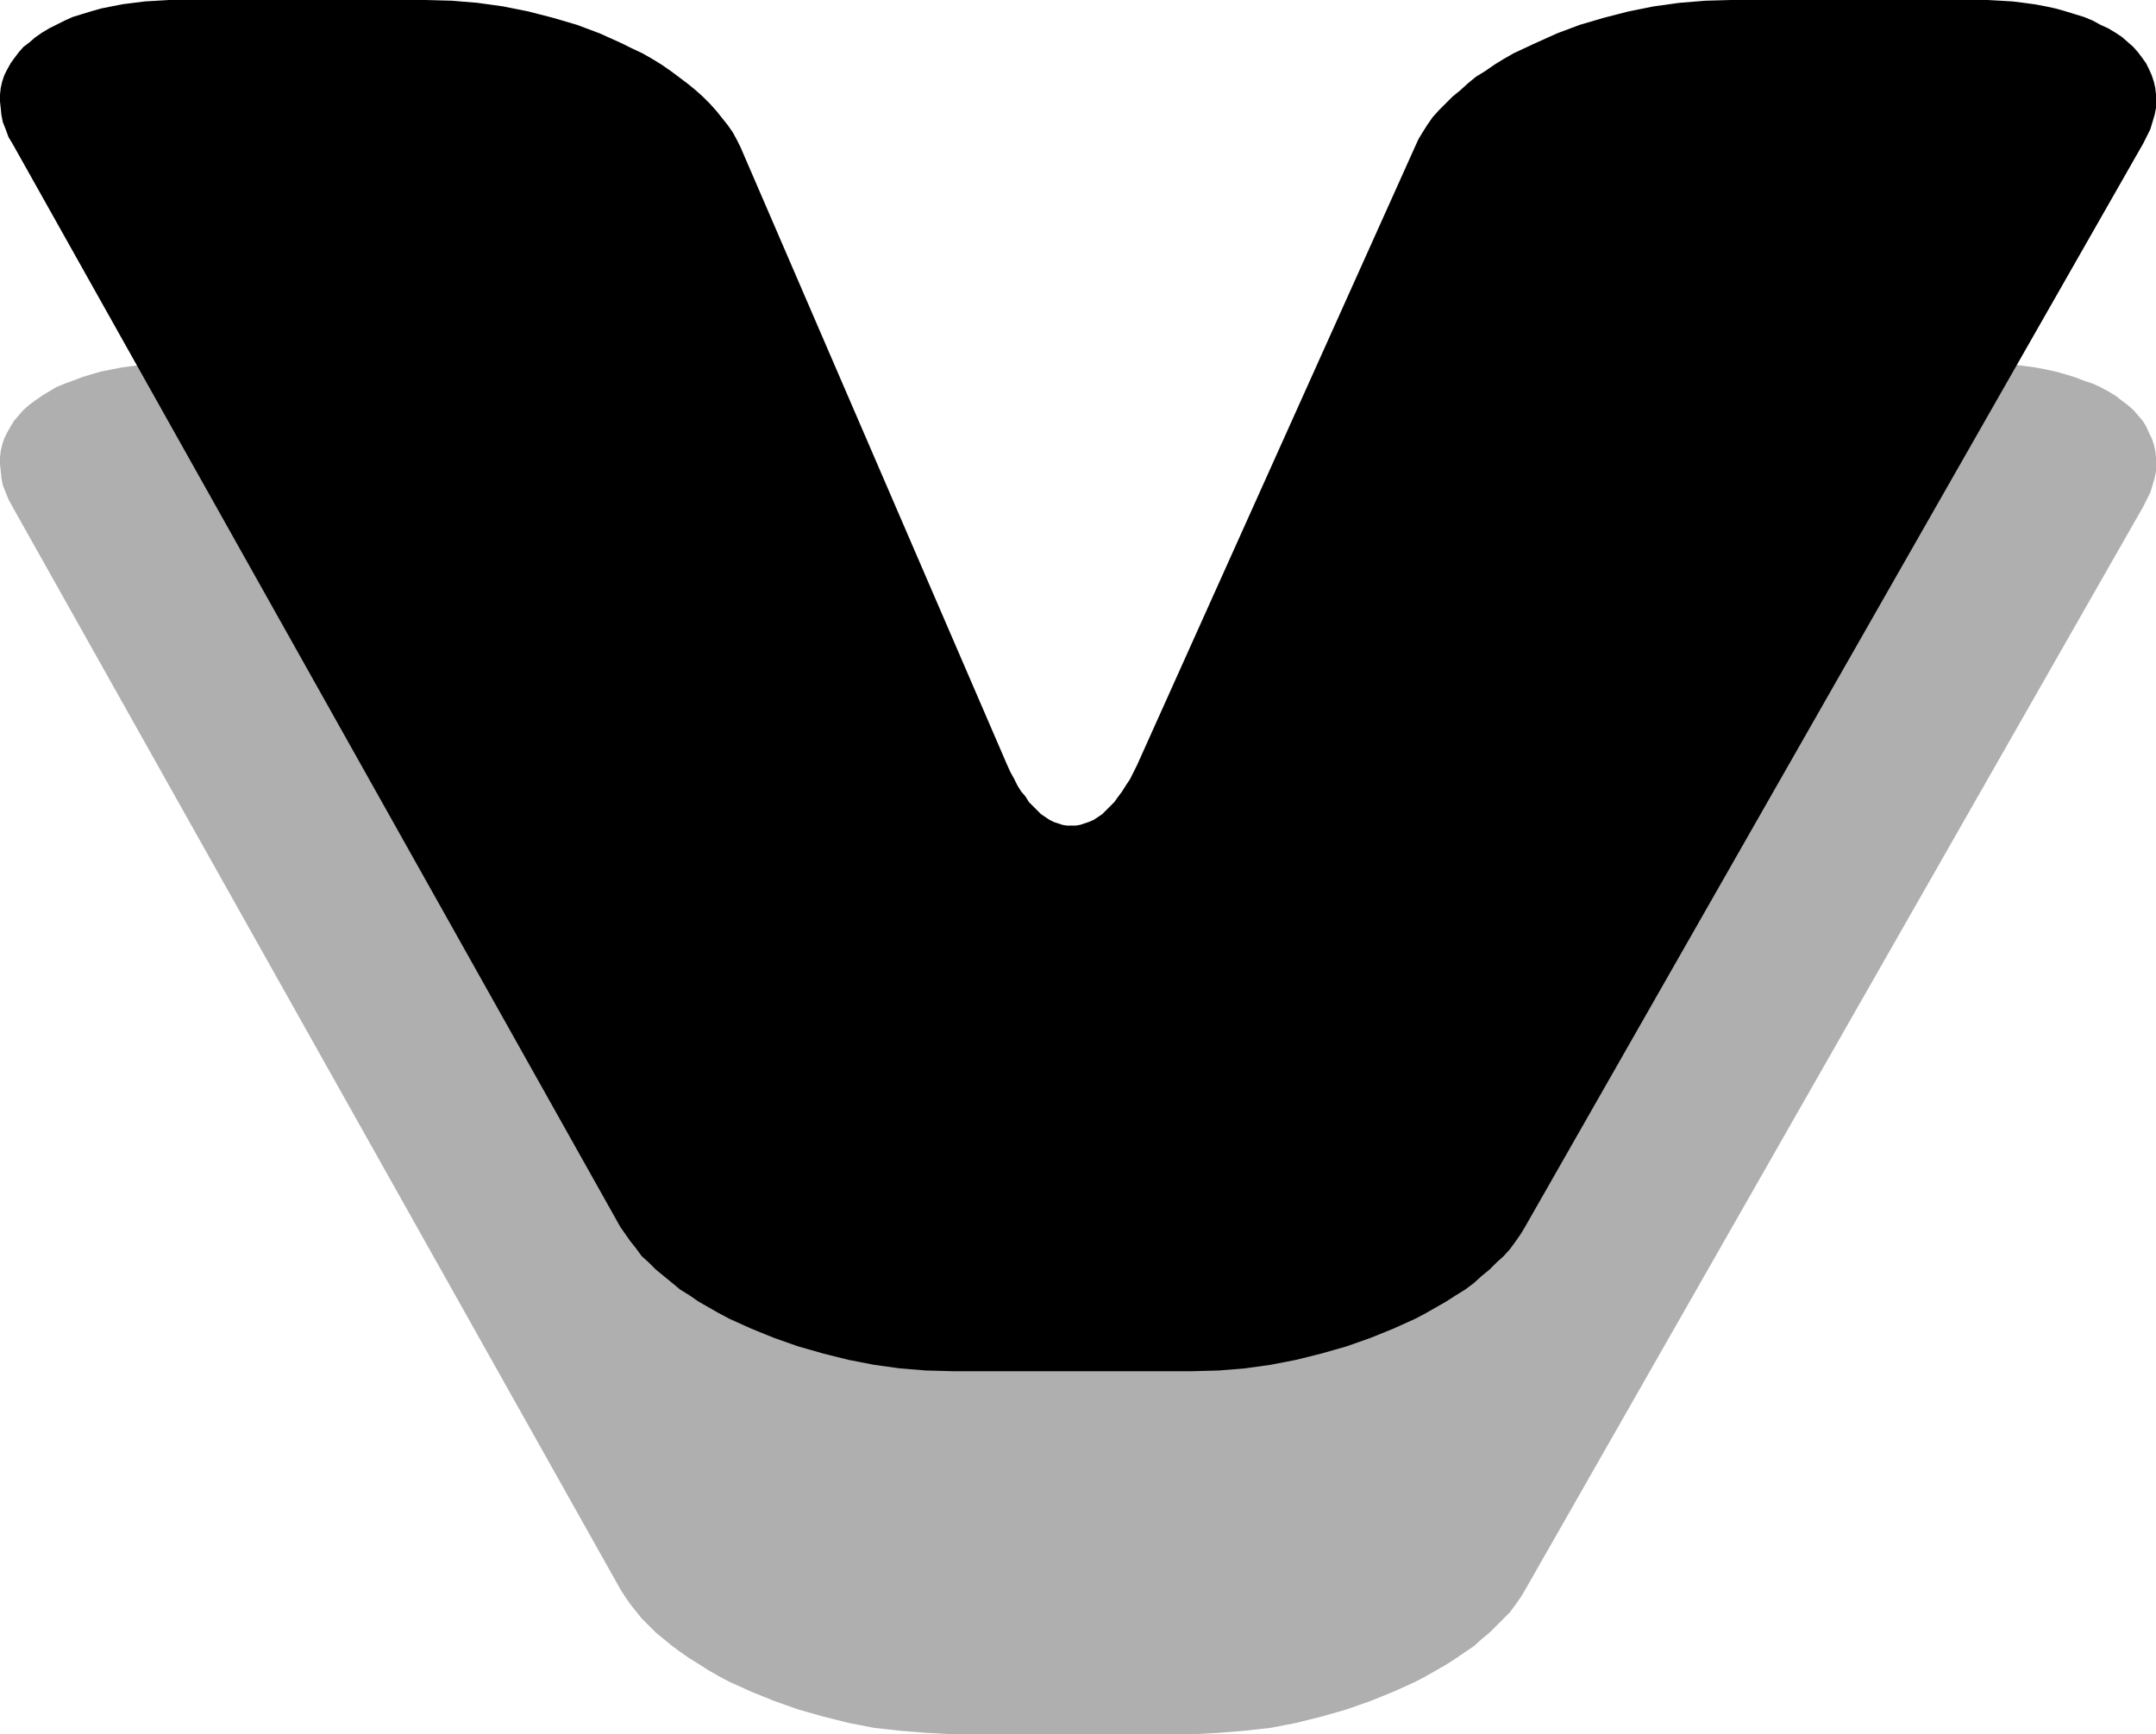
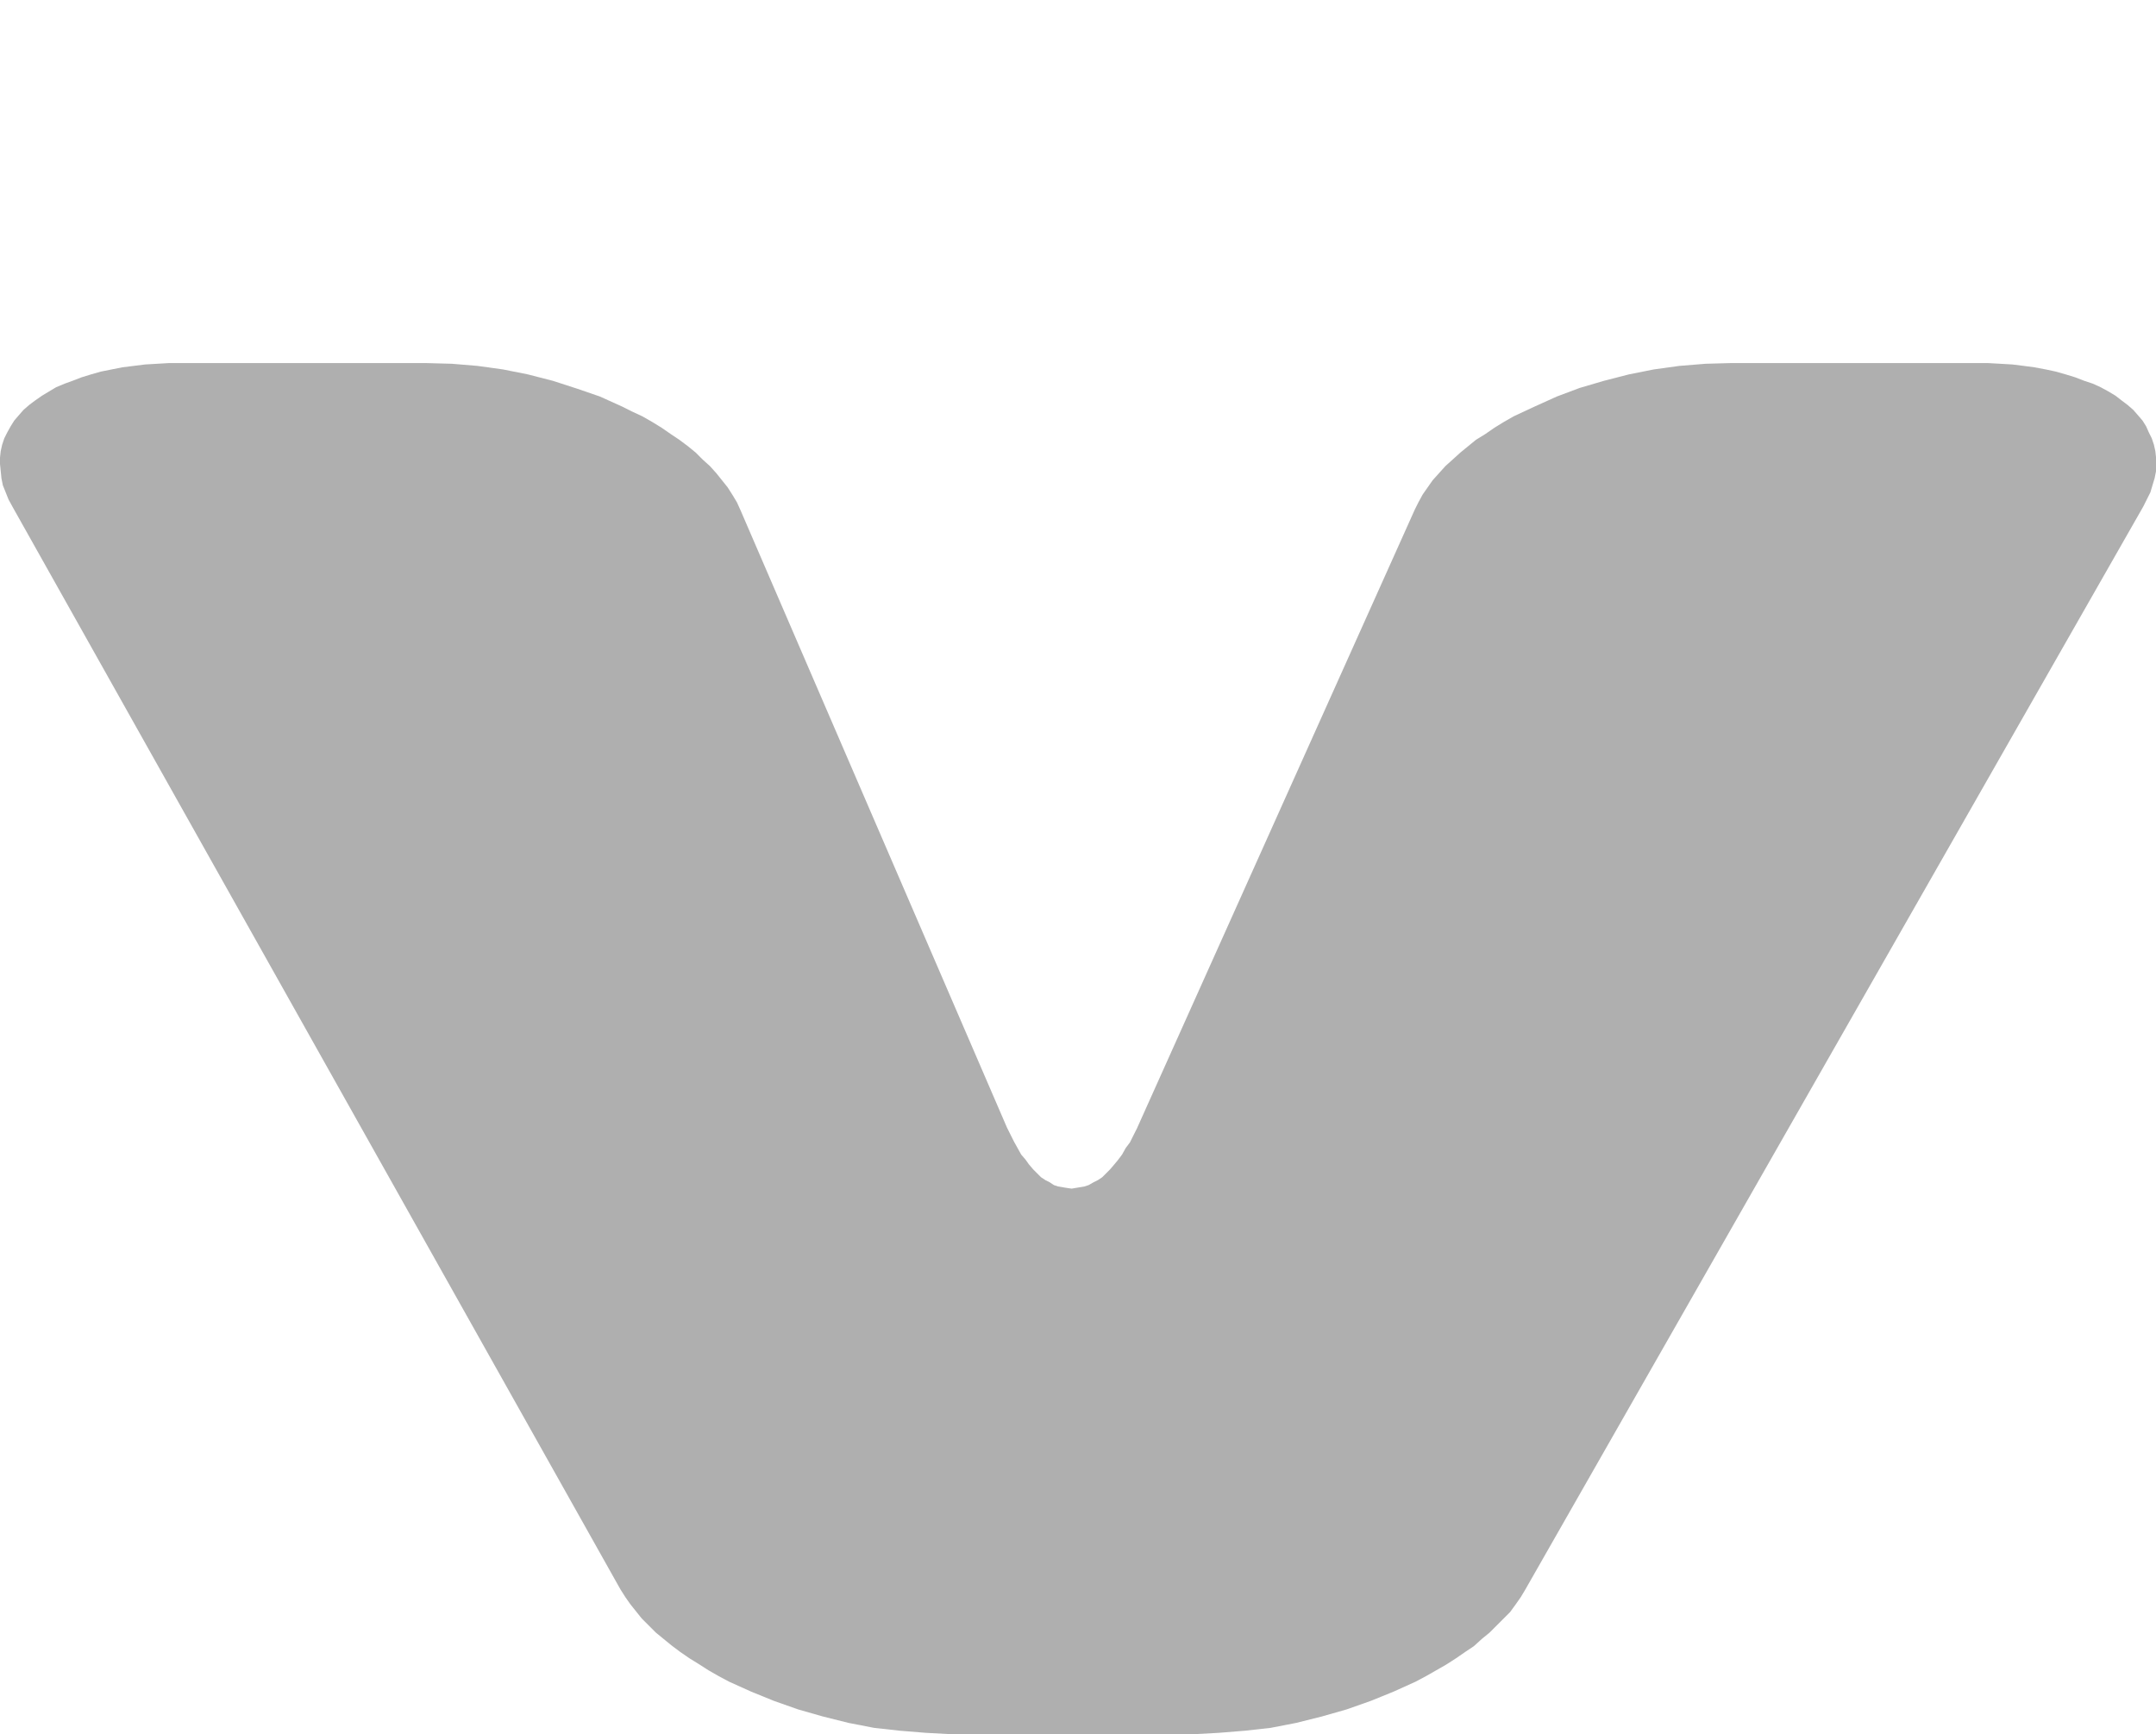
<svg xmlns="http://www.w3.org/2000/svg" xmlns:ns1="http://sodipodi.sourceforge.net/DTD/sodipodi-0.dtd" xmlns:ns2="http://www.inkscape.org/namespaces/inkscape" version="1.0" width="129.724mm" height="104.366mm" id="svg2" ns1:docname="Resurrection V.wmf">
  <ns1:namedview id="namedview2" pagecolor="#ffffff" bordercolor="#000000" borderopacity="0.25" ns2:showpageshadow="2" ns2:pageopacity="0.0" ns2:pagecheckerboard="0" ns2:deskcolor="#d1d1d1" ns2:document-units="mm" />
  <defs id="defs1">
    <pattern id="WMFhbasepattern" patternUnits="userSpaceOnUse" width="6" height="6" x="0" y="0" />
  </defs>
-   <path style="fill:#afafaf;fill-opacity:1;fill-rule:evenodd;stroke:none" d="M 2.909,115.379 1.939,113.602 1.293,111.986 0.646,110.37 0.323,108.754 0.162,107.138 0,105.522 v -1.454 l 0.162,-1.454 0.323,-1.454 0.485,-1.454 0.646,-1.293 0.808,-1.454 0.808,-1.293 0.97,-1.131 1.131,-1.293 1.293,-1.131 1.293,-0.97 1.616,-1.131 1.616,-0.97 1.616,-0.97 1.939,-0.808 1.778,-0.646 2.101,-0.808 2.101,-0.646 2.262,-0.646 2.424,-0.485 2.424,-0.485 2.586,-0.323 2.586,-0.323 2.747,-0.162 2.747,-0.162 h 2.909 55.429 l 5.979,0.162 5.818,0.485 5.818,0.808 5.656,1.131 5.656,1.454 5.494,1.778 5.171,1.778 5.01,2.262 2.262,1.131 2.424,1.131 2.262,1.293 2.101,1.293 2.101,1.454 1.939,1.293 1.939,1.454 1.778,1.454 1.616,1.616 1.616,1.454 1.454,1.616 1.293,1.616 1.293,1.616 1.131,1.778 0.97,1.616 0.808,1.778 60.6,140.427 0.808,1.616 0.808,1.616 0.808,1.454 0.808,1.454 0.97,1.131 0.808,1.131 0.97,1.131 0.808,0.808 0.97,0.97 0.97,0.646 0.97,0.485 0.97,0.646 0.97,0.323 0.97,0.162 0.97,0.162 1.131,0.162 0.97,-0.162 0.97,-0.162 0.97,-0.162 0.97,-0.323 1.131,-0.646 0.97,-0.485 0.97,-0.646 0.808,-0.808 0.97,-0.97 0.97,-1.131 0.808,-0.97 0.97,-1.293 0.808,-1.454 0.97,-1.293 0.808,-1.616 0.808,-1.616 63.186,-140.75 0.808,-1.616 0.97,-1.778 1.131,-1.616 1.131,-1.616 1.454,-1.616 1.454,-1.616 1.616,-1.454 1.778,-1.616 1.778,-1.454 1.778,-1.454 2.101,-1.293 2.101,-1.454 2.101,-1.293 2.262,-1.293 2.424,-1.131 2.424,-1.131 5.01,-2.262 5.171,-1.939 5.494,-1.616 5.656,-1.454 5.656,-1.131 5.818,-0.808 5.979,-0.485 5.818,-0.162 h 55.429 2.909 l 2.909,0.162 2.747,0.162 2.586,0.323 2.424,0.323 2.586,0.485 2.262,0.485 2.262,0.646 2.101,0.646 2.101,0.808 1.939,0.646 1.778,0.808 1.778,0.97 1.616,0.97 1.454,1.131 1.293,0.97 1.293,1.131 1.131,1.293 0.97,1.131 0.808,1.293 0.646,1.454 0.646,1.293 0.485,1.454 0.323,1.454 0.162,1.454 v 1.454 1.616 l -0.323,1.616 -0.485,1.616 -0.485,1.616 -0.808,1.616 -0.808,1.616 -140.592,246.434 -0.97,1.616 -1.131,1.616 -1.293,1.778 -1.454,1.454 -1.616,1.616 -1.616,1.616 -1.778,1.454 -1.778,1.616 -1.939,1.293 -2.101,1.454 -2.262,1.454 -2.262,1.293 -2.262,1.293 -2.424,1.293 -5.01,2.262 -5.171,2.101 -5.494,1.939 -5.656,1.616 -5.818,1.454 -5.818,1.131 -5.818,0.646 -5.979,0.485 -5.979,0.323 h -54.621 l -5.979,-0.323 -5.979,-0.485 -5.818,-0.646 -5.818,-1.131 -5.818,-1.454 -5.656,-1.616 -5.494,-1.939 -5.171,-2.101 -5.01,-2.262 -2.424,-1.293 -2.262,-1.293 -2.262,-1.454 -2.101,-1.293 -2.101,-1.454 -1.939,-1.454 -1.778,-1.454 -1.778,-1.454 -1.616,-1.616 -1.616,-1.616 -1.293,-1.616 -1.293,-1.616 -1.131,-1.616 -1.131,-1.778 z" id="path1" />
-   <path style="fill:#000000;fill-opacity:1;fill-rule:evenodd;stroke:none" d="M 2.909,32.804 1.939,31.188 1.293,29.41 0.646,27.794 0.323,26.179 0.162,24.563 0,23.108 V 21.492 L 0.162,20.038 0.485,18.584 0.97,17.129 1.616,15.836 2.424,14.382 3.232,13.251 4.202,11.958 5.333,10.665 6.626,9.696 7.918,8.565 9.534,7.433 11.15,6.464 12.766,5.656 14.706,4.686 16.483,3.878 18.584,3.232 20.685,2.586 22.947,1.939 25.371,1.454 27.795,0.97 30.381,0.646 32.966,0.323 35.714,0.162 38.461,0 h 2.909 55.429 l 5.979,0.162 5.818,0.485 5.818,0.808 5.656,1.131 5.656,1.454 5.494,1.616 5.171,1.939 5.01,2.262 2.262,1.131 2.424,1.131 2.262,1.293 2.101,1.293 2.101,1.454 1.939,1.454 1.939,1.454 1.778,1.454 1.616,1.454 1.616,1.616 1.454,1.616 1.293,1.616 1.293,1.616 1.131,1.616 0.97,1.778 0.808,1.616 60.6,140.427 0.808,1.778 0.808,1.454 0.808,1.616 0.808,1.293 0.97,1.131 0.808,1.293 0.97,0.97 0.808,0.808 0.97,0.97 0.97,0.646 0.97,0.646 0.97,0.485 0.97,0.323 0.97,0.323 0.97,0.162 h 1.131 0.97 l 0.97,-0.162 0.97,-0.323 0.97,-0.323 1.131,-0.485 0.97,-0.646 0.97,-0.646 0.808,-0.808 0.97,-0.97 0.97,-0.97 0.808,-1.131 0.97,-1.293 0.808,-1.293 0.97,-1.454 0.808,-1.616 0.808,-1.616 63.186,-140.588 0.808,-1.778 0.97,-1.616 1.131,-1.778 1.131,-1.616 1.454,-1.616 1.454,-1.454 1.616,-1.616 1.778,-1.454 1.778,-1.616 1.778,-1.454 2.101,-1.293 2.101,-1.454 2.101,-1.293 2.262,-1.293 2.424,-1.131 2.424,-1.131 5.01,-2.262 5.171,-1.939 5.494,-1.616 5.656,-1.454 5.656,-1.131 5.818,-0.808 5.979,-0.485 L 393.657,0 h 55.429 2.909 l 2.909,0.162 2.747,0.162 2.586,0.323 2.424,0.323 2.586,0.485 2.262,0.485 2.262,0.646 2.101,0.646 2.101,0.646 1.939,0.808 1.778,0.97 1.778,0.808 1.616,0.97 1.454,0.97 1.293,1.131 1.293,1.131 1.131,1.293 0.97,1.293 0.808,1.131 0.646,1.293 0.646,1.454 0.485,1.454 0.323,1.454 0.162,1.454 v 1.454 1.616 l -0.323,1.616 -0.485,1.616 -0.485,1.616 -0.808,1.616 -0.808,1.616 -140.592,246.434 -0.97,1.616 -1.131,1.616 -1.293,1.778 -1.454,1.616 -1.616,1.454 -1.616,1.616 -1.778,1.454 -1.778,1.616 -1.939,1.454 -2.101,1.293 -2.262,1.454 -2.262,1.293 -2.262,1.293 -2.424,1.293 -5.01,2.262 -5.171,2.101 -5.494,1.939 -5.656,1.616 -5.818,1.454 -5.818,1.131 -5.818,0.808 -5.979,0.485 -5.979,0.162 h -54.621 l -5.979,-0.162 -5.979,-0.485 -5.818,-0.808 -5.818,-1.131 -5.818,-1.454 -5.656,-1.616 -5.494,-1.939 -5.171,-2.101 -5.01,-2.262 -2.424,-1.293 -2.262,-1.293 -2.262,-1.293 -2.101,-1.454 -2.101,-1.293 -1.939,-1.616 -1.778,-1.454 -1.778,-1.454 -1.616,-1.616 -1.616,-1.454 -1.293,-1.778 -1.293,-1.616 -1.131,-1.616 -1.131,-1.616 z" id="path2" />
+   <path style="fill:#afafaf;fill-opacity:1;fill-rule:evenodd;stroke:none" d="M 2.909,115.379 1.939,113.602 1.293,111.986 0.646,110.37 0.323,108.754 0.162,107.138 0,105.522 v -1.454 l 0.162,-1.454 0.323,-1.454 0.485,-1.454 0.646,-1.293 0.808,-1.454 0.808,-1.293 0.97,-1.131 1.131,-1.293 1.293,-1.131 1.293,-0.97 1.616,-1.131 1.616,-0.97 1.616,-0.97 1.939,-0.808 1.778,-0.646 2.101,-0.808 2.101,-0.646 2.262,-0.646 2.424,-0.485 2.424,-0.485 2.586,-0.323 2.586,-0.323 2.747,-0.162 2.747,-0.162 h 2.909 55.429 l 5.979,0.162 5.818,0.485 5.818,0.808 5.656,1.131 5.656,1.454 5.494,1.778 5.171,1.778 5.01,2.262 2.262,1.131 2.424,1.131 2.262,1.293 2.101,1.293 2.101,1.454 1.939,1.293 1.939,1.454 1.778,1.454 1.616,1.616 1.616,1.454 1.454,1.616 1.293,1.616 1.293,1.616 1.131,1.778 0.97,1.616 0.808,1.778 60.6,140.427 0.808,1.616 0.808,1.616 0.808,1.454 0.808,1.454 0.97,1.131 0.808,1.131 0.97,1.131 0.808,0.808 0.97,0.97 0.97,0.646 0.97,0.485 0.97,0.646 0.97,0.323 0.97,0.162 0.97,0.162 1.131,0.162 0.97,-0.162 0.97,-0.162 0.97,-0.162 0.97,-0.323 1.131,-0.646 0.97,-0.485 0.97,-0.646 0.808,-0.808 0.97,-0.97 0.97,-1.131 0.808,-0.97 0.97,-1.293 0.808,-1.454 0.97,-1.293 0.808,-1.616 0.808,-1.616 63.186,-140.75 0.808,-1.616 0.97,-1.778 1.131,-1.616 1.131,-1.616 1.454,-1.616 1.454,-1.616 1.616,-1.454 1.778,-1.616 1.778,-1.454 1.778,-1.454 2.101,-1.293 2.101,-1.454 2.101,-1.293 2.262,-1.293 2.424,-1.131 2.424,-1.131 5.01,-2.262 5.171,-1.939 5.494,-1.616 5.656,-1.454 5.656,-1.131 5.818,-0.808 5.979,-0.485 5.818,-0.162 h 55.429 2.909 l 2.909,0.162 2.747,0.162 2.586,0.323 2.424,0.323 2.586,0.485 2.262,0.485 2.262,0.646 2.101,0.646 2.101,0.808 1.939,0.646 1.778,0.808 1.778,0.97 1.616,0.97 1.454,1.131 1.293,0.97 1.293,1.131 1.131,1.293 0.97,1.131 0.808,1.293 0.646,1.454 0.646,1.293 0.485,1.454 0.323,1.454 0.162,1.454 v 1.454 1.616 l -0.323,1.616 -0.485,1.616 -0.485,1.616 -0.808,1.616 -0.808,1.616 -140.592,246.434 -0.97,1.616 -1.131,1.616 -1.293,1.778 -1.454,1.454 -1.616,1.616 -1.616,1.616 -1.778,1.454 -1.778,1.616 -1.939,1.293 -2.101,1.454 -2.262,1.454 -2.262,1.293 -2.262,1.293 -2.424,1.293 -5.01,2.262 -5.171,2.101 -5.494,1.939 -5.656,1.616 -5.818,1.454 -5.818,1.131 -5.818,0.646 -5.979,0.485 -5.979,0.323 h -54.621 l -5.979,-0.323 -5.979,-0.485 -5.818,-0.646 -5.818,-1.131 -5.818,-1.454 -5.656,-1.616 -5.494,-1.939 -5.171,-2.101 -5.01,-2.262 -2.424,-1.293 -2.262,-1.293 -2.262,-1.454 -2.101,-1.293 -2.101,-1.454 -1.939,-1.454 -1.778,-1.454 -1.778,-1.454 -1.616,-1.616 -1.616,-1.616 -1.293,-1.616 -1.293,-1.616 -1.131,-1.616 -1.131,-1.778 " id="path1" />
</svg>